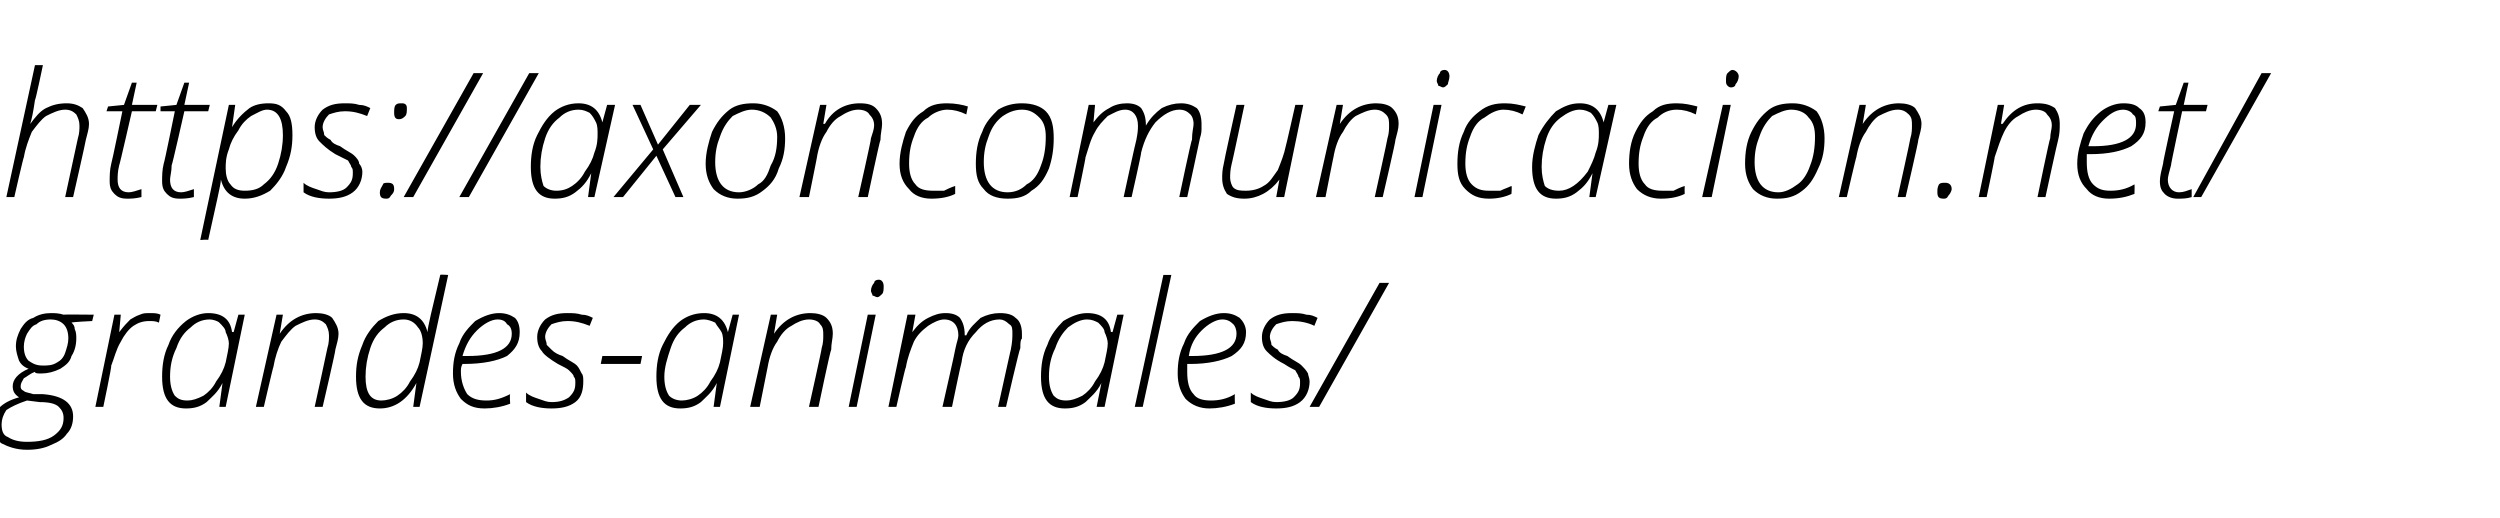
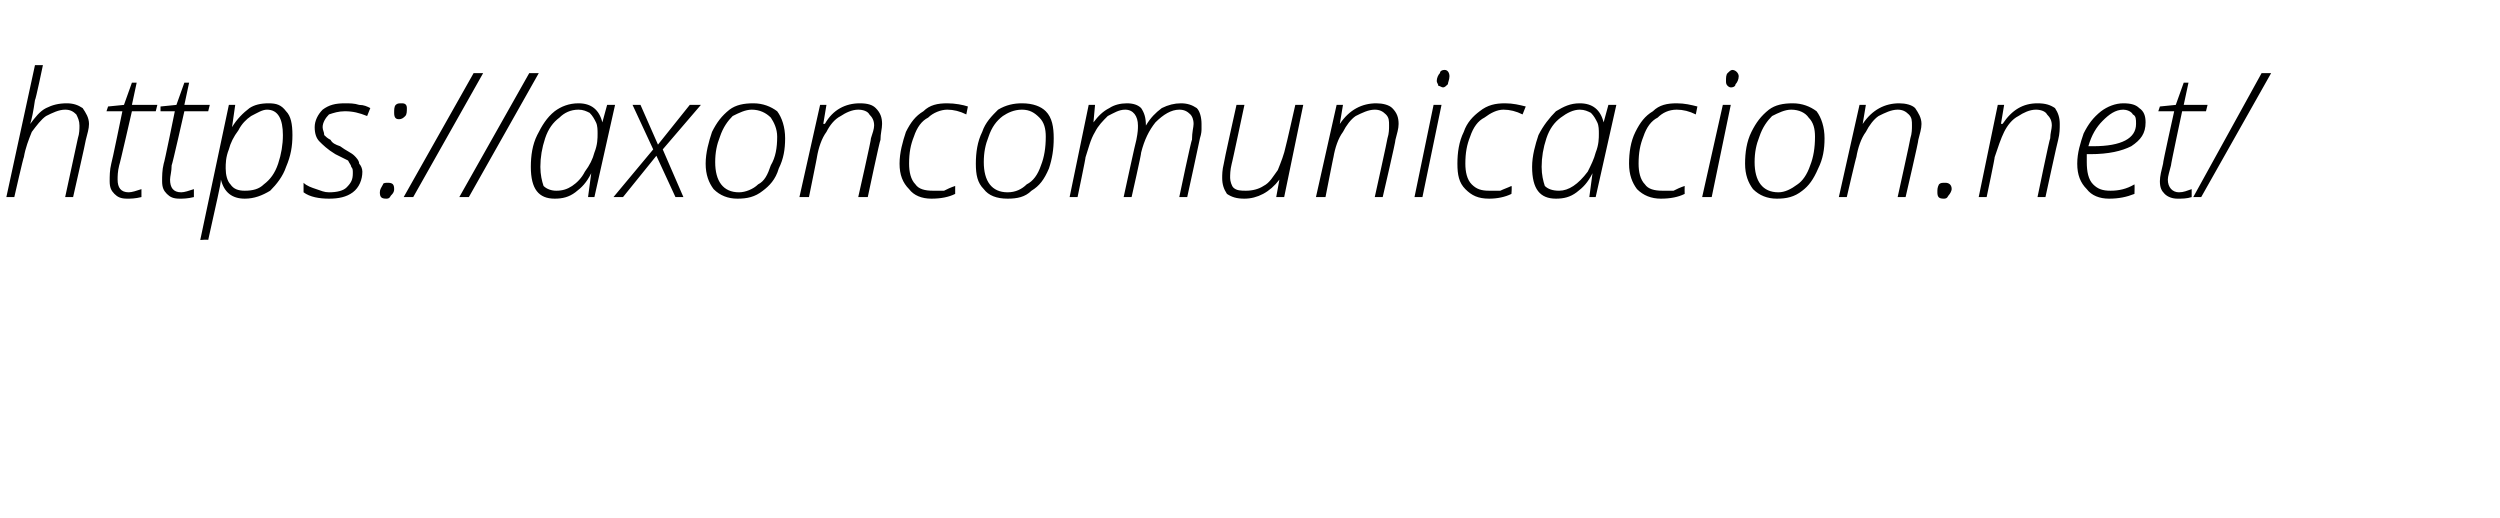
<svg xmlns="http://www.w3.org/2000/svg" version="1.1" width="157.3px" height="32.6px" viewBox="0 -4 157.3 32.6" style="top:-4px">
  <desc>https://axoncomunicacion.net/grandes animales/</desc>
  <defs />
  <g id="Polygon75968">
-     <path d="M 5.9 15.8 L 5.8 16.2 C 5.8 16.2 4.51 16.26 4.5 16.3 C 4.6 16.4 4.7 16.5 4.7 16.7 C 4.8 16.9 4.8 17.1 4.8 17.3 C 4.8 17.7 4.7 18.1 4.5 18.4 C 4.4 18.8 4.1 19 3.8 19.2 C 3.4 19.4 3 19.5 2.6 19.5 C 2.4 19.5 2.2 19.5 2.2 19.4 C 1.9 19.5 1.7 19.7 1.5 19.8 C 1.4 20 1.3 20.1 1.3 20.3 C 1.3 20.4 1.3 20.5 1.5 20.6 C 1.6 20.7 1.8 20.7 2.1 20.8 C 2.1 20.8 2.7 20.8 2.7 20.8 C 4 20.9 4.6 21.4 4.6 22.2 C 4.6 22.6 4.5 23 4.2 23.3 C 4 23.6 3.7 23.8 3.2 24 C 2.8 24.2 2.3 24.3 1.7 24.3 C 1 24.3 0.5 24.1 0.1 23.9 C -0.3 23.6 -0.5 23.3 -0.5 22.8 C -0.5 21.9 0.1 21.3 1.2 21 C 0.9 20.8 0.8 20.6 0.8 20.3 C 0.8 19.9 1.1 19.5 1.8 19.2 C 1.5 19.1 1.3 18.9 1.2 18.7 C 1.1 18.4 1 18.1 1 17.8 C 1 17.4 1.1 17.1 1.3 16.7 C 1.5 16.4 1.7 16.1 2.1 16 C 2.4 15.8 2.8 15.7 3.2 15.7 C 3.4 15.7 3.7 15.7 4 15.8 C 3.97 15.78 5.9 15.8 5.9 15.8 Z M 0.1 22.7 C 0.1 23.1 0.2 23.4 0.5 23.5 C 0.8 23.7 1.2 23.8 1.7 23.8 C 2.4 23.8 3 23.7 3.4 23.4 C 3.8 23.1 4 22.8 4 22.3 C 4 22 3.9 21.8 3.7 21.6 C 3.5 21.4 3.1 21.3 2.5 21.3 C 2.5 21.3 1.7 21.2 1.7 21.2 C 1.1 21.4 0.7 21.6 0.4 21.8 C 0.2 22.1 0.1 22.4 0.1 22.7 Z M 1.5 17.8 C 1.5 18.2 1.6 18.5 1.8 18.7 C 2.1 18.9 2.3 19 2.7 19 C 3 19 3.3 19 3.6 18.8 C 3.8 18.7 4 18.5 4.1 18.2 C 4.2 17.9 4.3 17.6 4.3 17.3 C 4.3 16.9 4.2 16.6 4 16.4 C 3.8 16.2 3.5 16.1 3.2 16.1 C 2.8 16.1 2.5 16.2 2.3 16.4 C 2 16.5 1.9 16.7 1.7 17 C 1.6 17.2 1.5 17.5 1.5 17.8 Z M 9.4 15.7 C 9.7 15.7 9.9 15.7 10.1 15.8 C 10.1 15.8 10 16.3 10 16.3 C 9.8 16.2 9.6 16.2 9.4 16.2 C 9 16.2 8.7 16.3 8.4 16.5 C 8.1 16.7 7.8 17.1 7.6 17.5 C 7.3 18 7.2 18.5 7 19 C 7.04 19.03 6.5 21.6 6.5 21.6 L 6 21.6 L 7.2 15.8 L 7.6 15.8 L 7.5 16.9 C 7.5 16.9 7.52 16.87 7.5 16.9 C 7.8 16.5 8 16.3 8.2 16.1 C 8.4 16 8.5 15.9 8.8 15.8 C 9 15.7 9.2 15.7 9.4 15.7 Z M 13.1 15.7 C 14 15.7 14.5 16.1 14.6 16.9 C 14.64 16.86 14.7 16.9 14.7 16.9 L 15 15.8 L 15.4 15.8 L 14.2 21.6 L 13.8 21.6 L 14 20.1 C 14 20.1 13.96 20.14 14 20.1 C 13.7 20.7 13.3 21 13 21.3 C 12.6 21.6 12.2 21.7 11.7 21.7 C 10.7 21.7 10.2 21.1 10.2 19.7 C 10.2 19 10.3 18.3 10.6 17.7 C 10.8 17.1 11.2 16.6 11.7 16.2 C 12.1 15.9 12.6 15.7 13.1 15.7 Z M 11.8 21.2 C 12.1 21.2 12.4 21.1 12.8 20.9 C 13.1 20.7 13.4 20.4 13.6 20 C 13.9 19.6 14.1 19.2 14.2 18.8 C 14.3 18.3 14.4 17.9 14.4 17.6 C 14.4 17.4 14.3 17.1 14.2 16.9 C 14.2 16.7 14 16.5 13.8 16.3 C 13.7 16.2 13.4 16.1 13.2 16.1 C 12.7 16.1 12.3 16.3 12 16.6 C 11.6 16.9 11.3 17.3 11.1 17.9 C 10.8 18.5 10.7 19.1 10.7 19.7 C 10.7 20.2 10.8 20.6 11 20.9 C 11.2 21.1 11.4 21.2 11.8 21.2 Z M 19.8 21.6 C 19.8 21.6 20.61 17.9 20.6 17.9 C 20.7 17.6 20.7 17.3 20.7 17.1 C 20.7 16.8 20.6 16.6 20.5 16.4 C 20.3 16.2 20.1 16.1 19.8 16.1 C 19.4 16.1 19 16.3 18.6 16.5 C 18.3 16.7 18 17.1 17.7 17.5 C 17.5 17.9 17.3 18.5 17.2 19.1 C 17.19 19.05 16.6 21.6 16.6 21.6 L 16.1 21.6 L 17.4 15.8 L 17.8 15.8 L 17.6 17 C 17.6 17 17.63 16.97 17.6 17 C 18.2 16.1 19 15.7 19.9 15.7 C 20.3 15.7 20.7 15.8 20.9 16 C 21.1 16.3 21.3 16.6 21.3 17 C 21.3 17.3 21.2 17.6 21.1 18 C 21.14 18 20.3 21.6 20.3 21.6 L 19.8 21.6 Z M 25.4 15.7 C 26.2 15.7 26.7 16.1 26.9 16.9 C 26.9 16.9 26.9 16.9 26.9 16.9 C 26.9 16.6 27.2 15.4 27.7 13.3 C 27.66 13.26 28.2 13.3 28.2 13.3 L 26.4 21.6 L 26 21.6 L 26.2 20.1 C 26.2 20.1 26.18 20.14 26.2 20.1 C 25.6 21.2 24.8 21.7 23.9 21.7 C 22.9 21.7 22.4 21.1 22.4 19.7 C 22.4 19 22.5 18.4 22.8 17.7 C 23 17.1 23.4 16.6 23.8 16.2 C 24.3 15.9 24.8 15.7 25.4 15.7 Z M 23 19.7 C 23 20.7 23.3 21.2 24 21.2 C 24.3 21.2 24.7 21.1 25 20.9 C 25.3 20.7 25.6 20.4 25.8 20 C 26.1 19.6 26.3 19.2 26.4 18.8 C 26.5 18.3 26.6 17.9 26.6 17.6 C 26.6 17.2 26.5 16.8 26.3 16.6 C 26.1 16.3 25.8 16.1 25.4 16.1 C 24.9 16.1 24.5 16.3 24.2 16.6 C 23.8 16.9 23.5 17.3 23.3 17.9 C 23.1 18.5 23 19.1 23 19.7 C 23 19.7 23 19.7 23 19.7 Z M 32.1 21.4 C 31.6 21.6 31 21.7 30.5 21.7 C 29.8 21.7 29.4 21.5 29 21.1 C 28.7 20.7 28.5 20.2 28.5 19.5 C 28.5 18.8 28.6 18.2 28.9 17.6 C 29.1 17 29.5 16.6 29.9 16.2 C 30.4 15.9 30.9 15.7 31.4 15.7 C 31.8 15.7 32.1 15.8 32.4 16 C 32.6 16.2 32.7 16.5 32.7 16.9 C 32.7 17.6 32.4 18 31.9 18.4 C 31.3 18.7 30.4 18.9 29.2 18.9 C 29.2 18.9 29.1 18.9 29.1 18.9 C 29 19.1 29 19.2 29 19.4 C 29 20 29.2 20.5 29.4 20.8 C 29.7 21.1 30.1 21.2 30.6 21.2 C 31.1 21.2 31.5 21.1 32.1 20.8 C 32.06 20.85 32.1 21.4 32.1 21.4 C 32.1 21.4 32.06 21.35 32.1 21.4 Z M 31.3 16.1 C 30.9 16.1 30.4 16.4 30 16.8 C 29.6 17.2 29.3 17.7 29.1 18.4 C 29.1 18.4 29.4 18.4 29.4 18.4 C 31.3 18.4 32.2 17.9 32.2 17 C 32.2 16.7 32.1 16.5 31.9 16.4 C 31.8 16.2 31.6 16.1 31.3 16.1 Z M 36.7 20 C 36.7 20.5 36.6 21 36.2 21.3 C 35.8 21.6 35.3 21.7 34.7 21.7 C 34.1 21.7 33.5 21.6 33.1 21.3 C 33.1 21.3 33.1 20.7 33.1 20.7 C 33.3 20.9 33.6 21 33.9 21.1 C 34.2 21.2 34.4 21.3 34.7 21.3 C 35.2 21.3 35.5 21.2 35.8 21 C 36.1 20.7 36.2 20.5 36.2 20.1 C 36.2 19.9 36.2 19.8 36.1 19.7 C 36.1 19.6 36 19.5 35.8 19.3 C 35.7 19.2 35.5 19.1 35.1 18.9 C 34.6 18.6 34.2 18.3 34.1 18.1 C 33.9 17.9 33.8 17.6 33.8 17.2 C 33.8 16.8 34 16.4 34.3 16.1 C 34.7 15.8 35.1 15.7 35.7 15.7 C 36 15.7 36.3 15.7 36.6 15.8 C 36.9 15.8 37.1 15.9 37.3 16 C 37.3 16 37.1 16.5 37.1 16.5 C 36.6 16.3 36.2 16.2 35.7 16.2 C 35.3 16.2 35 16.3 34.7 16.4 C 34.5 16.6 34.3 16.9 34.3 17.2 C 34.3 17.4 34.4 17.5 34.4 17.7 C 34.5 17.8 34.6 17.9 34.7 18 C 34.9 18.2 35.1 18.3 35.4 18.4 C 35.8 18.7 36.1 18.8 36.3 19 C 36.4 19.1 36.5 19.3 36.6 19.5 C 36.7 19.6 36.7 19.8 36.7 20 Z M 37.8 18.9 L 37.9 18.4 L 40.4 18.4 L 40.3 18.9 L 37.8 18.9 Z M 44.3 15.7 C 45.1 15.7 45.6 16.1 45.8 16.9 C 45.76 16.86 45.8 16.9 45.8 16.9 L 46.1 15.8 L 46.5 15.8 L 45.3 21.6 L 44.9 21.6 L 45.1 20.1 C 45.1 20.1 45.07 20.14 45.1 20.1 C 44.8 20.7 44.4 21 44.1 21.3 C 43.7 21.6 43.3 21.7 42.8 21.7 C 41.8 21.7 41.3 21.1 41.3 19.7 C 41.3 19 41.4 18.3 41.7 17.7 C 42 17.1 42.3 16.6 42.8 16.2 C 43.2 15.9 43.7 15.7 44.3 15.7 Z M 42.9 21.2 C 43.2 21.2 43.6 21.1 43.9 20.9 C 44.2 20.7 44.5 20.4 44.7 20 C 45 19.6 45.2 19.2 45.3 18.8 C 45.4 18.3 45.5 17.9 45.5 17.6 C 45.5 17.4 45.5 17.1 45.4 16.9 C 45.3 16.7 45.1 16.5 45 16.3 C 44.8 16.2 44.5 16.1 44.3 16.1 C 43.8 16.1 43.4 16.3 43.1 16.6 C 42.7 16.9 42.4 17.3 42.2 17.9 C 42 18.5 41.8 19.1 41.8 19.7 C 41.8 20.2 41.9 20.6 42.1 20.9 C 42.3 21.1 42.6 21.2 42.9 21.2 Z M 50.9 21.6 C 50.9 21.6 51.73 17.9 51.7 17.9 C 51.8 17.6 51.8 17.3 51.8 17.1 C 51.8 16.8 51.8 16.6 51.6 16.4 C 51.5 16.2 51.2 16.1 50.9 16.1 C 50.5 16.1 50.1 16.3 49.8 16.5 C 49.4 16.7 49.1 17.1 48.9 17.5 C 48.6 17.9 48.4 18.5 48.3 19.1 C 48.31 19.05 47.8 21.6 47.8 21.6 L 47.2 21.6 L 48.5 15.8 L 48.9 15.8 L 48.7 17 C 48.7 17 48.75 16.97 48.7 17 C 49.3 16.1 50.1 15.7 51 15.7 C 51.4 15.7 51.8 15.8 52 16 C 52.3 16.3 52.4 16.6 52.4 17 C 52.4 17.3 52.3 17.6 52.3 18 C 52.25 18 51.5 21.6 51.5 21.6 L 50.9 21.6 Z M 53.9 21.6 L 53.4 21.6 L 54.6 15.8 L 55.1 15.8 L 53.9 21.6 Z M 54.8 14.3 C 54.8 14.1 54.9 13.9 55 13.8 C 55 13.7 55.1 13.6 55.3 13.6 C 55.5 13.6 55.6 13.8 55.6 14 C 55.6 14.2 55.6 14.4 55.5 14.5 C 55.4 14.6 55.3 14.7 55.2 14.7 C 55.1 14.7 55 14.6 54.9 14.6 C 54.9 14.5 54.8 14.4 54.8 14.3 Z M 59.3 21.6 C 59.3 21.6 60.12 18 60.1 18 C 60.2 17.5 60.3 17.3 60.3 17.1 C 60.3 16.5 60 16.1 59.4 16.1 C 59.1 16.1 58.7 16.3 58.4 16.5 C 58 16.8 57.7 17.1 57.5 17.5 C 57.3 18 57.1 18.5 57 19.1 C 56.97 19.07 56.4 21.6 56.4 21.6 L 55.9 21.6 L 57.1 15.8 L 57.6 15.8 L 57.4 16.9 C 57.4 16.9 57.43 16.91 57.4 16.9 C 57.7 16.5 58 16.2 58.4 16 C 58.8 15.8 59.1 15.7 59.5 15.7 C 59.9 15.7 60.2 15.8 60.4 16 C 60.6 16.3 60.7 16.6 60.7 17.1 C 60.7 17.1 60.8 17.1 60.8 17.1 C 61 16.6 61.4 16.3 61.7 16 C 62.1 15.8 62.5 15.7 62.9 15.7 C 63.4 15.7 63.7 15.8 63.9 16 C 64.2 16.2 64.3 16.6 64.3 17 C 64.3 17.1 64.3 17.2 64.3 17.3 C 64.2 17.4 64.2 17.6 64.2 17.9 C 64.15 17.91 63.3 21.6 63.3 21.6 L 62.8 21.6 C 62.8 21.6 63.6 17.96 63.6 18 C 63.7 17.5 63.7 17.2 63.7 17 C 63.7 16.7 63.7 16.5 63.5 16.4 C 63.3 16.2 63.1 16.1 62.9 16.1 C 62.3 16.1 61.8 16.4 61.4 16.9 C 60.9 17.4 60.6 18 60.5 18.8 C 60.47 18.83 59.9 21.6 59.9 21.6 L 59.3 21.6 Z M 68.4 15.7 C 69.3 15.7 69.8 16.1 69.9 16.9 C 69.94 16.86 70 16.9 70 16.9 L 70.3 15.8 L 70.7 15.8 L 69.5 21.6 L 69 21.6 L 69.3 20.1 C 69.3 20.1 69.25 20.14 69.3 20.1 C 69 20.7 68.6 21 68.3 21.3 C 67.9 21.6 67.5 21.7 67 21.7 C 66 21.7 65.5 21.1 65.5 19.7 C 65.5 19 65.6 18.3 65.9 17.7 C 66.1 17.1 66.5 16.6 66.9 16.2 C 67.4 15.9 67.9 15.7 68.4 15.7 Z M 67.1 21.2 C 67.4 21.2 67.7 21.1 68.1 20.9 C 68.4 20.7 68.7 20.4 68.9 20 C 69.2 19.6 69.4 19.2 69.5 18.8 C 69.6 18.3 69.7 17.9 69.7 17.6 C 69.7 17.4 69.6 17.1 69.5 16.9 C 69.5 16.7 69.3 16.5 69.1 16.3 C 68.9 16.2 68.7 16.1 68.4 16.1 C 68 16.1 67.6 16.3 67.2 16.6 C 66.9 16.9 66.6 17.3 66.4 17.9 C 66.1 18.5 66 19.1 66 19.7 C 66 20.2 66.1 20.6 66.3 20.9 C 66.5 21.1 66.7 21.2 67.1 21.2 Z M 71.9 21.6 L 71.4 21.6 L 73.2 13.3 L 73.7 13.3 L 71.9 21.6 Z M 77.7 21.4 C 77.2 21.6 76.6 21.7 76.1 21.7 C 75.5 21.7 75 21.5 74.6 21.1 C 74.3 20.7 74.1 20.2 74.1 19.5 C 74.1 18.8 74.2 18.2 74.5 17.6 C 74.7 17 75.1 16.6 75.5 16.2 C 76 15.9 76.5 15.7 77 15.7 C 77.4 15.7 77.7 15.8 78 16 C 78.2 16.2 78.4 16.5 78.4 16.9 C 78.4 17.6 78.1 18 77.5 18.4 C 76.9 18.7 76 18.9 74.9 18.9 C 74.9 18.9 74.7 18.9 74.7 18.9 C 74.7 19.1 74.7 19.2 74.7 19.4 C 74.7 20 74.8 20.5 75.1 20.8 C 75.3 21.1 75.7 21.2 76.2 21.2 C 76.7 21.2 77.2 21.1 77.7 20.8 C 77.68 20.85 77.7 21.4 77.7 21.4 C 77.7 21.4 77.68 21.35 77.7 21.4 Z M 76.9 16.1 C 76.5 16.1 76 16.4 75.6 16.8 C 75.2 17.2 74.9 17.7 74.8 18.4 C 74.8 18.4 75 18.4 75 18.4 C 76.9 18.4 77.8 17.9 77.8 17 C 77.8 16.7 77.7 16.5 77.6 16.4 C 77.4 16.2 77.2 16.1 76.9 16.1 Z M 82.4 20 C 82.4 20.5 82.2 21 81.8 21.3 C 81.4 21.6 80.9 21.7 80.3 21.7 C 79.7 21.7 79.1 21.6 78.7 21.3 C 78.7 21.3 78.7 20.7 78.7 20.7 C 78.9 20.9 79.2 21 79.5 21.1 C 79.8 21.2 80 21.3 80.3 21.3 C 80.8 21.3 81.2 21.2 81.4 21 C 81.7 20.7 81.8 20.5 81.8 20.1 C 81.8 19.9 81.8 19.8 81.7 19.7 C 81.7 19.6 81.6 19.5 81.5 19.3 C 81.3 19.2 81.1 19.1 80.8 18.9 C 80.2 18.6 79.9 18.3 79.7 18.1 C 79.5 17.9 79.4 17.6 79.4 17.2 C 79.4 16.8 79.6 16.4 79.9 16.1 C 80.3 15.8 80.7 15.7 81.3 15.7 C 81.6 15.7 81.9 15.7 82.2 15.8 C 82.5 15.8 82.7 15.9 82.9 16 C 82.9 16 82.7 16.5 82.7 16.5 C 82.3 16.3 81.8 16.2 81.3 16.2 C 80.9 16.2 80.6 16.3 80.3 16.4 C 80.1 16.6 79.9 16.9 79.9 17.2 C 79.9 17.4 80 17.5 80 17.7 C 80.1 17.8 80.2 17.9 80.4 18 C 80.5 18.2 80.7 18.3 81 18.4 C 81.4 18.7 81.7 18.8 81.9 19 C 82 19.1 82.2 19.3 82.3 19.5 C 82.3 19.6 82.4 19.8 82.4 20 Z M 87.4 13.8 L 83 21.6 L 82.4 21.6 L 86.8 13.8 L 87.4 13.8 Z " stroke="none" fill="#000" />
-   </g>
+     </g>
  <g id="Polygon75967">
    <path d="M 4.1 8.4 C 4.1 8.4 4.9 4.7 4.9 4.7 C 5 4.4 5 4.1 5 3.9 C 5 3.6 4.9 3.4 4.8 3.2 C 4.6 3 4.4 2.9 4.1 2.9 C 3.7 2.9 3.3 3.1 2.9 3.3 C 2.6 3.5 2.3 3.9 2 4.3 C 1.8 4.8 1.6 5.3 1.5 5.9 C 1.48 5.85 0.9 8.4 0.9 8.4 L 0.4 8.4 L 2.2 0.1 L 2.7 0.1 C 2.7 0.1 2.25 2.27 2.2 2.3 C 2.1 3 2 3.5 1.9 3.8 C 1.9 3.8 1.9 3.8 1.9 3.8 C 2.2 3.4 2.5 3 2.9 2.8 C 3.3 2.6 3.7 2.5 4.2 2.5 C 4.6 2.5 4.9 2.6 5.2 2.8 C 5.4 3.1 5.6 3.4 5.6 3.8 C 5.6 4.1 5.5 4.4 5.4 4.8 C 5.42 4.8 4.6 8.4 4.6 8.4 L 4.1 8.4 Z M 9.9 2.6 L 9.8 3 L 8.3 3 C 8.3 3 7.52 6.42 7.5 6.4 C 7.4 6.8 7.4 7.1 7.4 7.3 C 7.4 7.8 7.6 8.1 8.1 8.1 C 8.3 8.1 8.6 8 8.9 7.9 C 8.9 7.9 8.9 8.4 8.9 8.4 C 8.5 8.5 8.2 8.5 8 8.5 C 7.6 8.5 7.4 8.4 7.2 8.2 C 7 8 6.9 7.8 6.9 7.4 C 6.9 7.1 6.9 6.7 7 6.3 C 7.03 6.27 7.7 3 7.7 3 L 6.7 3 L 6.8 2.7 L 7.8 2.6 L 8.3 1.2 L 8.6 1.2 L 8.3 2.6 L 9.9 2.6 Z M 13.2 2.6 L 13.1 3 L 11.6 3 C 11.6 3 10.83 6.42 10.8 6.4 C 10.8 6.8 10.7 7.1 10.7 7.3 C 10.7 7.8 10.9 8.1 11.4 8.1 C 11.6 8.1 11.9 8 12.2 7.9 C 12.2 7.9 12.2 8.4 12.2 8.4 C 11.8 8.5 11.5 8.5 11.3 8.5 C 10.9 8.5 10.7 8.4 10.5 8.2 C 10.3 8 10.2 7.8 10.2 7.4 C 10.2 7.1 10.2 6.7 10.3 6.3 C 10.34 6.27 11 3 11 3 L 10.1 3 L 10.1 2.7 L 11.1 2.6 L 11.6 1.2 L 11.9 1.2 L 11.6 2.6 L 13.2 2.6 Z M 15.4 8.5 C 14.6 8.5 14.1 8.1 13.9 7.3 C 13.9 7.3 13.9 7.3 13.9 7.3 C 13.9 7.6 13.6 8.8 13.1 11.1 C 13.11 11.06 12.6 11.1 12.6 11.1 L 14.4 2.6 L 14.8 2.6 L 14.6 4 C 14.6 4 14.61 4.05 14.6 4 C 14.9 3.5 15.3 3.1 15.7 2.8 C 16 2.6 16.4 2.5 16.9 2.5 C 17.4 2.5 17.7 2.6 18 3 C 18.3 3.3 18.4 3.8 18.4 4.5 C 18.4 5.2 18.3 5.8 18 6.5 C 17.8 7.1 17.4 7.6 17 8 C 16.5 8.3 16 8.5 15.4 8.5 Z M 17.8 4.5 C 17.8 3.5 17.5 2.9 16.8 2.9 C 16.5 2.9 16.2 3.1 15.8 3.3 C 15.5 3.5 15.2 3.8 15 4.2 C 14.7 4.6 14.5 5 14.4 5.4 C 14.2 5.9 14.2 6.3 14.2 6.6 C 14.2 7 14.3 7.4 14.5 7.6 C 14.7 7.9 15 8 15.4 8 C 15.9 8 16.3 7.9 16.6 7.6 C 17 7.3 17.3 6.9 17.5 6.3 C 17.7 5.7 17.8 5.1 17.8 4.5 C 17.8 4.5 17.8 4.5 17.8 4.5 Z M 22.8 6.8 C 22.8 7.3 22.6 7.8 22.2 8.1 C 21.8 8.4 21.3 8.5 20.7 8.5 C 20.1 8.5 19.5 8.4 19.1 8.1 C 19.1 8.1 19.1 7.5 19.1 7.5 C 19.3 7.7 19.6 7.8 19.9 7.9 C 20.2 8 20.4 8.1 20.7 8.1 C 21.2 8.1 21.6 8 21.8 7.8 C 22.1 7.5 22.2 7.3 22.2 6.9 C 22.2 6.7 22.2 6.6 22.1 6.5 C 22.1 6.4 22 6.3 21.9 6.1 C 21.7 6 21.5 5.9 21.1 5.7 C 20.6 5.4 20.3 5.1 20.1 4.9 C 19.9 4.7 19.8 4.4 19.8 4 C 19.8 3.6 20 3.2 20.3 2.9 C 20.7 2.6 21.1 2.5 21.7 2.5 C 22 2.5 22.3 2.5 22.6 2.6 C 22.9 2.6 23.1 2.7 23.3 2.8 C 23.3 2.8 23.1 3.3 23.1 3.3 C 22.6 3.1 22.2 3 21.7 3 C 21.3 3 21 3.1 20.7 3.2 C 20.5 3.4 20.3 3.7 20.3 4 C 20.3 4.2 20.4 4.3 20.4 4.5 C 20.5 4.6 20.6 4.7 20.8 4.8 C 20.9 5 21.1 5.1 21.4 5.2 C 21.8 5.5 22.1 5.6 22.3 5.8 C 22.4 5.9 22.6 6.1 22.6 6.3 C 22.7 6.4 22.8 6.6 22.8 6.8 Z M 25.1 3.5 C 24.9 3.5 24.8 3.4 24.8 3.1 C 24.8 2.9 24.8 2.7 24.9 2.6 C 25 2.5 25.1 2.5 25.3 2.5 C 25.5 2.5 25.6 2.6 25.6 2.8 C 25.6 3 25.6 3.2 25.5 3.3 C 25.4 3.4 25.3 3.5 25.1 3.5 C 25.1 3.5 25.1 3.5 25.1 3.5 Z M 24.3 8.5 C 24 8.5 23.9 8.4 23.9 8.1 C 23.9 7.9 24 7.8 24.1 7.6 C 24.1 7.5 24.3 7.5 24.4 7.5 C 24.7 7.5 24.8 7.6 24.8 7.9 C 24.8 8.1 24.7 8.2 24.6 8.3 C 24.5 8.5 24.4 8.5 24.3 8.5 C 24.3 8.5 24.3 8.5 24.3 8.5 Z M 30.4 0.6 L 26 8.4 L 25.4 8.4 L 29.8 0.6 L 30.4 0.6 Z M 33.9 0.6 L 29.5 8.4 L 28.9 8.4 L 33.3 0.6 L 33.9 0.6 Z M 36.4 2.5 C 37.2 2.5 37.7 2.9 37.9 3.7 C 37.88 3.66 37.9 3.7 37.9 3.7 L 38.2 2.6 L 38.7 2.6 L 37.4 8.4 L 37 8.4 L 37.2 6.9 C 37.2 6.9 37.19 6.94 37.2 6.9 C 36.9 7.5 36.6 7.8 36.2 8.1 C 35.8 8.4 35.4 8.5 34.9 8.5 C 33.9 8.5 33.4 7.9 33.4 6.5 C 33.4 5.8 33.5 5.1 33.8 4.5 C 34.1 3.9 34.4 3.4 34.9 3 C 35.3 2.7 35.8 2.5 36.4 2.5 Z M 35 8 C 35.4 8 35.7 7.9 36 7.7 C 36.3 7.5 36.6 7.2 36.8 6.8 C 37.1 6.4 37.3 6 37.4 5.6 C 37.6 5.1 37.6 4.7 37.6 4.4 C 37.6 4.2 37.6 3.9 37.5 3.7 C 37.4 3.5 37.3 3.3 37.1 3.1 C 36.9 3 36.7 2.9 36.4 2.9 C 35.9 2.9 35.5 3.1 35.2 3.4 C 34.8 3.7 34.5 4.1 34.3 4.7 C 34.1 5.3 34 5.9 34 6.5 C 34 7 34.1 7.4 34.2 7.7 C 34.4 7.9 34.7 8 35 8 Z M 41.3 5.8 L 39.2 8.4 L 38.6 8.4 L 41.1 5.4 L 39.8 2.6 L 40.3 2.6 L 41.4 5.1 L 43.4 2.6 L 44.1 2.6 L 41.7 5.4 L 43 8.4 L 42.5 8.4 L 41.3 5.8 Z M 47.4 2.5 C 48 2.5 48.5 2.7 48.9 3 C 49.2 3.4 49.4 4 49.4 4.7 C 49.4 5.4 49.3 6 49 6.6 C 48.8 7.3 48.4 7.7 48 8 C 47.5 8.4 47 8.5 46.4 8.5 C 45.8 8.5 45.3 8.3 44.9 7.9 C 44.6 7.5 44.4 7 44.4 6.3 C 44.4 5.6 44.6 4.9 44.8 4.3 C 45.1 3.7 45.4 3.3 45.9 2.9 C 46.3 2.6 46.8 2.5 47.4 2.5 Z M 47.3 2.9 C 46.9 2.9 46.5 3.1 46.1 3.3 C 45.8 3.6 45.5 4 45.3 4.6 C 45.1 5.1 45 5.6 45 6.2 C 45 7.4 45.5 8.1 46.5 8.1 C 46.9 8.1 47.4 7.9 47.7 7.6 C 48.1 7.4 48.3 7 48.5 6.4 C 48.8 5.9 48.9 5.3 48.9 4.6 C 48.9 4.1 48.7 3.7 48.5 3.4 C 48.2 3.1 47.8 2.9 47.3 2.9 Z M 54 8.4 C 54 8.4 54.84 4.7 54.8 4.7 C 54.9 4.4 55 4.1 55 3.9 C 55 3.6 54.9 3.4 54.7 3.2 C 54.6 3 54.3 2.9 54 2.9 C 53.6 2.9 53.2 3.1 52.9 3.3 C 52.5 3.5 52.2 3.9 52 4.3 C 51.7 4.7 51.5 5.3 51.4 5.9 C 51.42 5.85 50.9 8.4 50.9 8.4 L 50.3 8.4 L 51.6 2.6 L 52 2.6 L 51.8 3.8 C 51.8 3.8 51.86 3.77 51.9 3.8 C 52.4 2.9 53.2 2.5 54.1 2.5 C 54.6 2.5 54.9 2.6 55.1 2.8 C 55.4 3.1 55.5 3.4 55.5 3.8 C 55.5 4.1 55.4 4.4 55.4 4.8 C 55.36 4.8 54.6 8.4 54.6 8.4 L 54 8.4 Z M 60.1 8.2 C 59.7 8.4 59.2 8.5 58.6 8.5 C 58 8.5 57.5 8.3 57.2 7.9 C 56.8 7.5 56.6 7 56.6 6.3 C 56.6 5.6 56.8 4.9 57 4.3 C 57.3 3.7 57.6 3.3 58.1 3 C 58.5 2.6 59 2.5 59.6 2.5 C 60.1 2.5 60.6 2.6 60.9 2.7 C 60.9 2.7 60.8 3.2 60.8 3.2 C 60.4 3 60 2.9 59.6 2.9 C 59.2 2.9 58.7 3.1 58.4 3.4 C 58 3.6 57.7 4 57.5 4.6 C 57.3 5.1 57.2 5.6 57.2 6.3 C 57.2 6.8 57.3 7.3 57.6 7.6 C 57.8 7.9 58.2 8 58.7 8 C 58.9 8 59.2 8 59.4 8 C 59.6 7.9 59.8 7.8 60.1 7.7 C 60.1 7.72 60.1 8.2 60.1 8.2 C 60.1 8.2 60.1 8.22 60.1 8.2 Z M 64.3 2.5 C 65 2.5 65.5 2.7 65.8 3 C 66.2 3.4 66.3 4 66.3 4.7 C 66.3 5.4 66.2 6 66 6.6 C 65.7 7.3 65.4 7.7 64.9 8 C 64.5 8.4 64 8.5 63.4 8.5 C 62.7 8.5 62.2 8.3 61.9 7.9 C 61.5 7.5 61.4 7 61.4 6.3 C 61.4 5.6 61.5 4.9 61.8 4.3 C 62 3.7 62.4 3.3 62.8 2.9 C 63.3 2.6 63.8 2.5 64.3 2.5 Z M 64.3 2.9 C 63.8 2.9 63.4 3.1 63.1 3.3 C 62.7 3.6 62.4 4 62.2 4.6 C 62 5.1 61.9 5.6 61.9 6.2 C 61.9 7.4 62.4 8.1 63.4 8.1 C 63.9 8.1 64.3 7.9 64.6 7.6 C 65 7.4 65.3 7 65.5 6.4 C 65.7 5.9 65.8 5.3 65.8 4.6 C 65.8 4.1 65.7 3.7 65.4 3.4 C 65.1 3.1 64.8 2.9 64.3 2.9 Z M 70.7 8.4 C 70.7 8.4 71.48 4.8 71.5 4.8 C 71.6 4.3 71.6 4.1 71.6 3.9 C 71.6 3.3 71.3 2.9 70.8 2.9 C 70.4 2.9 70.1 3.1 69.7 3.3 C 69.4 3.6 69.1 3.9 68.9 4.3 C 68.6 4.8 68.5 5.3 68.3 5.9 C 68.33 5.87 67.8 8.4 67.8 8.4 L 67.3 8.4 L 68.5 2.6 L 68.9 2.6 L 68.8 3.7 C 68.8 3.7 68.79 3.71 68.8 3.7 C 69.1 3.3 69.4 3 69.8 2.8 C 70.1 2.6 70.5 2.5 70.9 2.5 C 71.3 2.5 71.6 2.6 71.8 2.8 C 72 3.1 72.1 3.4 72.1 3.9 C 72.1 3.9 72.1 3.9 72.1 3.9 C 72.4 3.4 72.7 3.1 73.1 2.8 C 73.5 2.6 73.9 2.5 74.3 2.5 C 74.7 2.5 75 2.6 75.3 2.8 C 75.5 3 75.6 3.4 75.6 3.8 C 75.6 3.9 75.6 4 75.6 4.1 C 75.6 4.2 75.6 4.4 75.5 4.7 C 75.51 4.71 74.7 8.4 74.7 8.4 L 74.2 8.4 C 74.2 8.4 74.96 4.76 75 4.8 C 75 4.3 75.1 4 75.1 3.8 C 75.1 3.5 75 3.3 74.9 3.2 C 74.7 3 74.5 2.9 74.2 2.9 C 73.7 2.9 73.2 3.2 72.7 3.7 C 72.3 4.2 72 4.8 71.8 5.6 C 71.83 5.63 71.2 8.4 71.2 8.4 L 70.7 8.4 Z M 78.3 2.6 C 78.3 2.6 77.51 6.33 77.5 6.3 C 77.4 6.7 77.4 7 77.4 7.2 C 77.4 7.4 77.5 7.7 77.6 7.8 C 77.8 8 78.1 8 78.4 8 C 78.8 8 79.2 7.9 79.5 7.7 C 79.9 7.5 80.1 7.1 80.4 6.7 C 80.6 6.2 80.8 5.7 80.9 5.2 C 80.92 5.18 81.5 2.6 81.5 2.6 L 82 2.6 L 80.8 8.4 L 80.3 8.4 L 80.5 7.3 C 80.5 7.3 80.46 7.32 80.5 7.3 C 79.9 8.1 79.1 8.5 78.3 8.5 C 77.8 8.5 77.5 8.4 77.2 8.2 C 77 7.9 76.9 7.6 76.9 7.2 C 76.9 7 76.9 6.7 77 6.3 C 76.98 6.28 77.8 2.6 77.8 2.6 L 78.3 2.6 Z M 86.5 8.4 C 86.5 8.4 87.32 4.7 87.3 4.7 C 87.4 4.4 87.4 4.1 87.4 3.9 C 87.4 3.6 87.4 3.4 87.2 3.2 C 87 3 86.8 2.9 86.5 2.9 C 86.1 2.9 85.7 3.1 85.3 3.3 C 85 3.5 84.7 3.9 84.5 4.3 C 84.2 4.7 84 5.3 83.9 5.9 C 83.9 5.85 83.4 8.4 83.4 8.4 L 82.8 8.4 L 84.1 2.6 L 84.5 2.6 L 84.3 3.8 C 84.3 3.8 84.34 3.77 84.3 3.8 C 84.9 2.9 85.7 2.5 86.6 2.5 C 87 2.5 87.4 2.6 87.6 2.8 C 87.9 3.1 88 3.4 88 3.8 C 88 4.1 87.9 4.4 87.8 4.8 C 87.84 4.8 87 8.4 87 8.4 L 86.5 8.4 Z M 89.5 8.4 L 89 8.4 L 90.2 2.6 L 90.7 2.6 L 89.5 8.4 Z M 90.4 1.1 C 90.4 0.9 90.5 0.7 90.6 0.6 C 90.6 0.5 90.7 0.4 90.9 0.4 C 91.1 0.4 91.2 0.6 91.2 0.8 C 91.2 1 91.1 1.2 91.1 1.3 C 91 1.4 90.9 1.5 90.8 1.5 C 90.7 1.5 90.6 1.4 90.5 1.4 C 90.5 1.3 90.4 1.2 90.4 1.1 Z M 95.1 8.2 C 94.7 8.4 94.2 8.5 93.7 8.5 C 93 8.5 92.6 8.3 92.2 7.9 C 91.8 7.5 91.7 7 91.7 6.3 C 91.7 5.6 91.8 4.9 92.1 4.3 C 92.3 3.7 92.7 3.3 93.1 3 C 93.6 2.6 94.1 2.5 94.7 2.5 C 95.2 2.5 95.6 2.6 96 2.7 C 96 2.7 95.8 3.2 95.8 3.2 C 95.4 3 95 2.9 94.6 2.9 C 94.2 2.9 93.8 3.1 93.4 3.4 C 93 3.6 92.7 4 92.5 4.6 C 92.3 5.1 92.2 5.6 92.2 6.3 C 92.2 6.8 92.3 7.3 92.6 7.6 C 92.9 7.9 93.2 8 93.7 8 C 94 8 94.2 8 94.4 8 C 94.6 7.9 94.9 7.8 95.1 7.7 C 95.14 7.72 95.1 8.2 95.1 8.2 C 95.1 8.2 95.14 8.22 95.1 8.2 Z M 99.4 2.5 C 100.2 2.5 100.7 2.9 100.9 3.7 C 100.89 3.66 100.9 3.7 100.9 3.7 L 101.2 2.6 L 101.7 2.6 L 100.4 8.4 L 100 8.4 L 100.2 6.9 C 100.2 6.9 100.21 6.94 100.2 6.9 C 99.9 7.5 99.6 7.8 99.2 8.1 C 98.8 8.4 98.4 8.5 97.9 8.5 C 96.9 8.5 96.4 7.9 96.4 6.5 C 96.4 5.8 96.6 5.1 96.8 4.5 C 97.1 3.9 97.5 3.4 97.9 3 C 98.4 2.7 98.8 2.5 99.4 2.5 Z M 98.1 8 C 98.4 8 98.7 7.9 99 7.7 C 99.3 7.5 99.6 7.2 99.9 6.8 C 100.1 6.4 100.3 6 100.4 5.6 C 100.6 5.1 100.6 4.7 100.6 4.4 C 100.6 4.2 100.6 3.9 100.5 3.7 C 100.4 3.5 100.3 3.3 100.1 3.1 C 99.9 3 99.7 2.9 99.4 2.9 C 99 2.9 98.6 3.1 98.2 3.4 C 97.8 3.7 97.5 4.1 97.3 4.7 C 97.1 5.3 97 5.9 97 6.5 C 97 7 97.1 7.4 97.2 7.7 C 97.4 7.9 97.7 8 98.1 8 Z M 106 8.2 C 105.6 8.4 105.1 8.5 104.5 8.5 C 103.9 8.5 103.4 8.3 103 7.9 C 102.7 7.5 102.5 7 102.5 6.3 C 102.5 5.6 102.6 4.9 102.9 4.3 C 103.2 3.7 103.5 3.3 104 3 C 104.4 2.6 104.9 2.5 105.5 2.5 C 106 2.5 106.4 2.6 106.8 2.7 C 106.8 2.7 106.7 3.2 106.7 3.2 C 106.3 3 105.9 2.9 105.5 2.9 C 105 2.9 104.6 3.1 104.3 3.4 C 103.9 3.6 103.6 4 103.4 4.6 C 103.2 5.1 103.1 5.6 103.1 6.3 C 103.1 6.8 103.2 7.3 103.5 7.6 C 103.7 7.9 104.1 8 104.6 8 C 104.8 8 105.1 8 105.3 8 C 105.5 7.9 105.7 7.8 106 7.7 C 105.99 7.72 106 8.2 106 8.2 C 106 8.2 105.99 8.22 106 8.2 Z M 107.7 8.4 L 107.1 8.4 L 108.4 2.6 L 108.9 2.6 L 107.7 8.4 Z M 108.6 1.1 C 108.6 0.9 108.6 0.7 108.7 0.6 C 108.8 0.5 108.9 0.4 109 0.4 C 109.2 0.4 109.4 0.6 109.4 0.8 C 109.4 1 109.3 1.2 109.2 1.3 C 109.2 1.4 109.1 1.5 108.9 1.5 C 108.8 1.5 108.7 1.4 108.7 1.4 C 108.6 1.3 108.6 1.2 108.6 1.1 Z M 112.8 2.5 C 113.4 2.5 113.9 2.7 114.3 3 C 114.6 3.4 114.8 4 114.8 4.7 C 114.8 5.4 114.7 6 114.4 6.6 C 114.1 7.3 113.8 7.7 113.4 8 C 112.9 8.4 112.4 8.5 111.8 8.5 C 111.2 8.5 110.7 8.3 110.3 7.9 C 110 7.5 109.8 7 109.8 6.3 C 109.8 5.6 109.9 4.9 110.2 4.3 C 110.5 3.7 110.8 3.3 111.3 2.9 C 111.7 2.6 112.2 2.5 112.8 2.5 Z M 112.7 2.9 C 112.3 2.9 111.9 3.1 111.5 3.3 C 111.2 3.6 110.9 4 110.7 4.6 C 110.5 5.1 110.4 5.6 110.4 6.2 C 110.4 7.4 110.9 8.1 111.9 8.1 C 112.3 8.1 112.7 7.9 113.1 7.6 C 113.4 7.4 113.7 7 113.9 6.4 C 114.1 5.9 114.2 5.3 114.2 4.6 C 114.2 4.1 114.1 3.7 113.8 3.4 C 113.6 3.1 113.2 2.9 112.7 2.9 Z M 119.4 8.4 C 119.4 8.4 120.22 4.7 120.2 4.7 C 120.3 4.4 120.3 4.1 120.3 3.9 C 120.3 3.6 120.3 3.4 120.1 3.2 C 119.9 3 119.7 2.9 119.4 2.9 C 119 2.9 118.6 3.1 118.2 3.3 C 117.9 3.5 117.6 3.9 117.4 4.3 C 117.1 4.7 116.9 5.3 116.8 5.9 C 116.79 5.85 116.2 8.4 116.2 8.4 L 115.7 8.4 L 117 2.6 L 117.4 2.6 L 117.2 3.8 C 117.2 3.8 117.23 3.77 117.2 3.8 C 117.8 2.9 118.6 2.5 119.5 2.5 C 119.9 2.5 120.3 2.6 120.5 2.8 C 120.7 3.1 120.9 3.4 120.9 3.8 C 120.9 4.1 120.8 4.4 120.7 4.8 C 120.74 4.8 119.9 8.4 119.9 8.4 L 119.4 8.4 Z M 122.3 8.5 C 122 8.5 121.9 8.4 121.9 8.1 C 121.9 7.9 121.9 7.8 122 7.6 C 122.1 7.5 122.2 7.5 122.4 7.5 C 122.6 7.5 122.8 7.6 122.8 7.9 C 122.8 8 122.7 8.2 122.6 8.3 C 122.5 8.5 122.4 8.5 122.3 8.5 C 122.3 8.5 122.3 8.5 122.3 8.5 Z M 128.2 8.4 C 128.2 8.4 128.96 4.7 129 4.7 C 129 4.4 129.1 4.1 129.1 3.9 C 129.1 3.6 129 3.4 128.8 3.2 C 128.7 3 128.4 2.9 128.1 2.9 C 127.7 2.9 127.3 3.1 127 3.3 C 126.6 3.5 126.3 3.9 126.1 4.3 C 125.9 4.7 125.7 5.3 125.5 5.9 C 125.54 5.85 125 8.4 125 8.4 L 124.5 8.4 L 125.7 2.6 L 126.1 2.6 L 125.9 3.8 C 125.9 3.8 125.98 3.77 126 3.8 C 126.6 2.9 127.3 2.5 128.2 2.5 C 128.7 2.5 129 2.6 129.3 2.8 C 129.5 3.1 129.6 3.4 129.6 3.8 C 129.6 4.1 129.6 4.4 129.5 4.8 C 129.48 4.8 128.7 8.4 128.7 8.4 L 128.2 8.4 Z M 134.3 8.2 C 133.8 8.4 133.3 8.5 132.7 8.5 C 132.1 8.5 131.6 8.3 131.3 7.9 C 130.9 7.5 130.7 7 130.7 6.3 C 130.7 5.6 130.9 5 131.1 4.4 C 131.4 3.8 131.7 3.4 132.2 3 C 132.6 2.7 133.1 2.5 133.6 2.5 C 134.1 2.5 134.4 2.6 134.6 2.8 C 134.9 3 135 3.3 135 3.7 C 135 4.4 134.7 4.8 134.1 5.2 C 133.5 5.5 132.7 5.7 131.5 5.7 C 131.5 5.7 131.3 5.7 131.3 5.7 C 131.3 5.9 131.3 6 131.3 6.2 C 131.3 6.8 131.4 7.3 131.7 7.6 C 132 7.9 132.3 8 132.8 8 C 133.3 8 133.8 7.9 134.3 7.6 C 134.32 7.65 134.3 8.2 134.3 8.2 C 134.3 8.2 134.32 8.15 134.3 8.2 Z M 133.6 2.9 C 133.1 2.9 132.7 3.2 132.3 3.6 C 131.9 4 131.6 4.5 131.4 5.2 C 131.4 5.2 131.7 5.2 131.7 5.2 C 133.5 5.2 134.4 4.7 134.4 3.8 C 134.4 3.5 134.4 3.3 134.2 3.2 C 134.1 3 133.8 2.9 133.6 2.9 Z M 138.9 2.6 L 138.8 3 L 137.3 3 C 137.3 3 136.57 6.42 136.6 6.4 C 136.5 6.8 136.4 7.1 136.4 7.3 C 136.4 7.8 136.7 8.1 137.1 8.1 C 137.4 8.1 137.6 8 137.9 7.9 C 137.9 7.9 137.9 8.4 137.9 8.4 C 137.6 8.5 137.3 8.5 137 8.5 C 136.7 8.5 136.4 8.4 136.2 8.2 C 136 8 135.9 7.8 135.9 7.4 C 135.9 7.1 136 6.7 136.1 6.3 C 136.07 6.27 136.8 3 136.8 3 L 135.8 3 L 135.9 2.7 L 136.9 2.6 L 137.4 1.2 L 137.7 1.2 L 137.4 2.6 L 138.9 2.6 Z M 142.9 0.6 L 138.5 8.4 L 138 8.4 L 142.3 0.6 L 142.9 0.6 Z " stroke="none" fill="#000" />
  </g>
</svg>